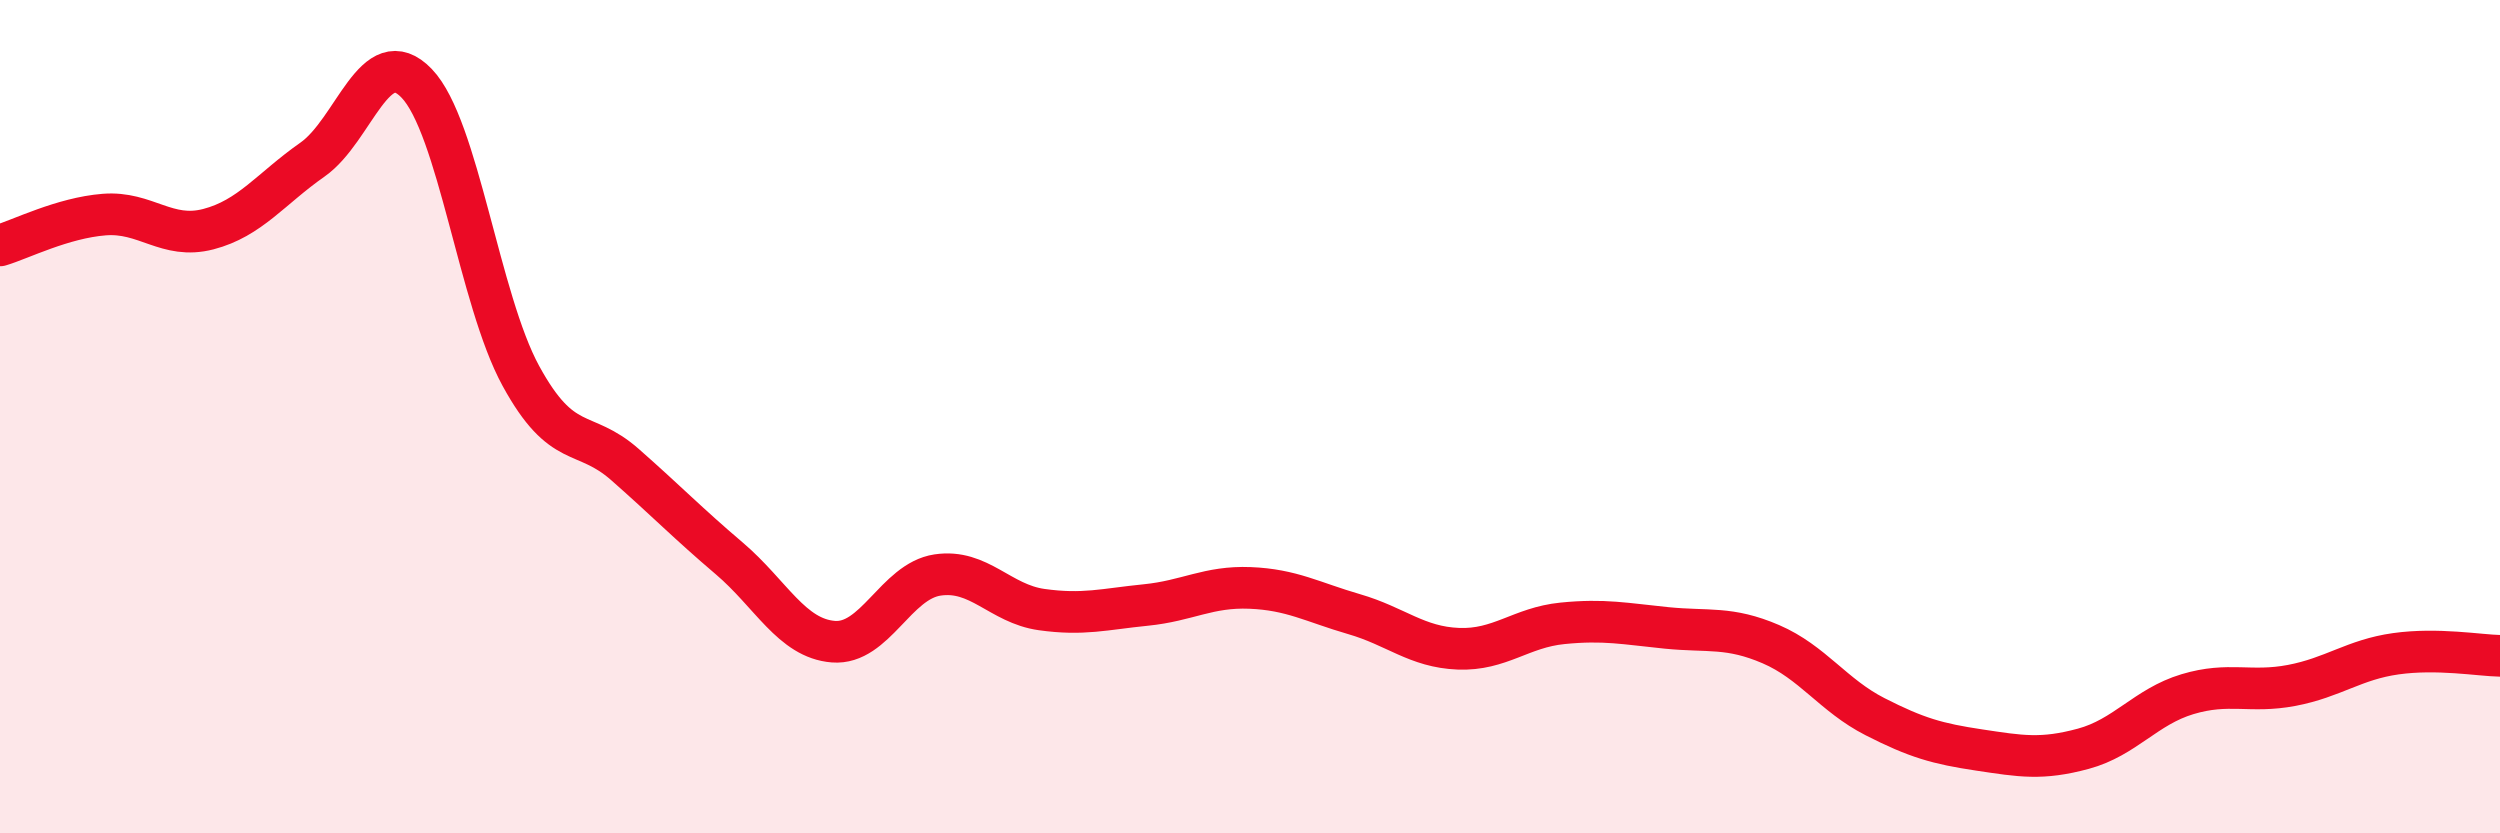
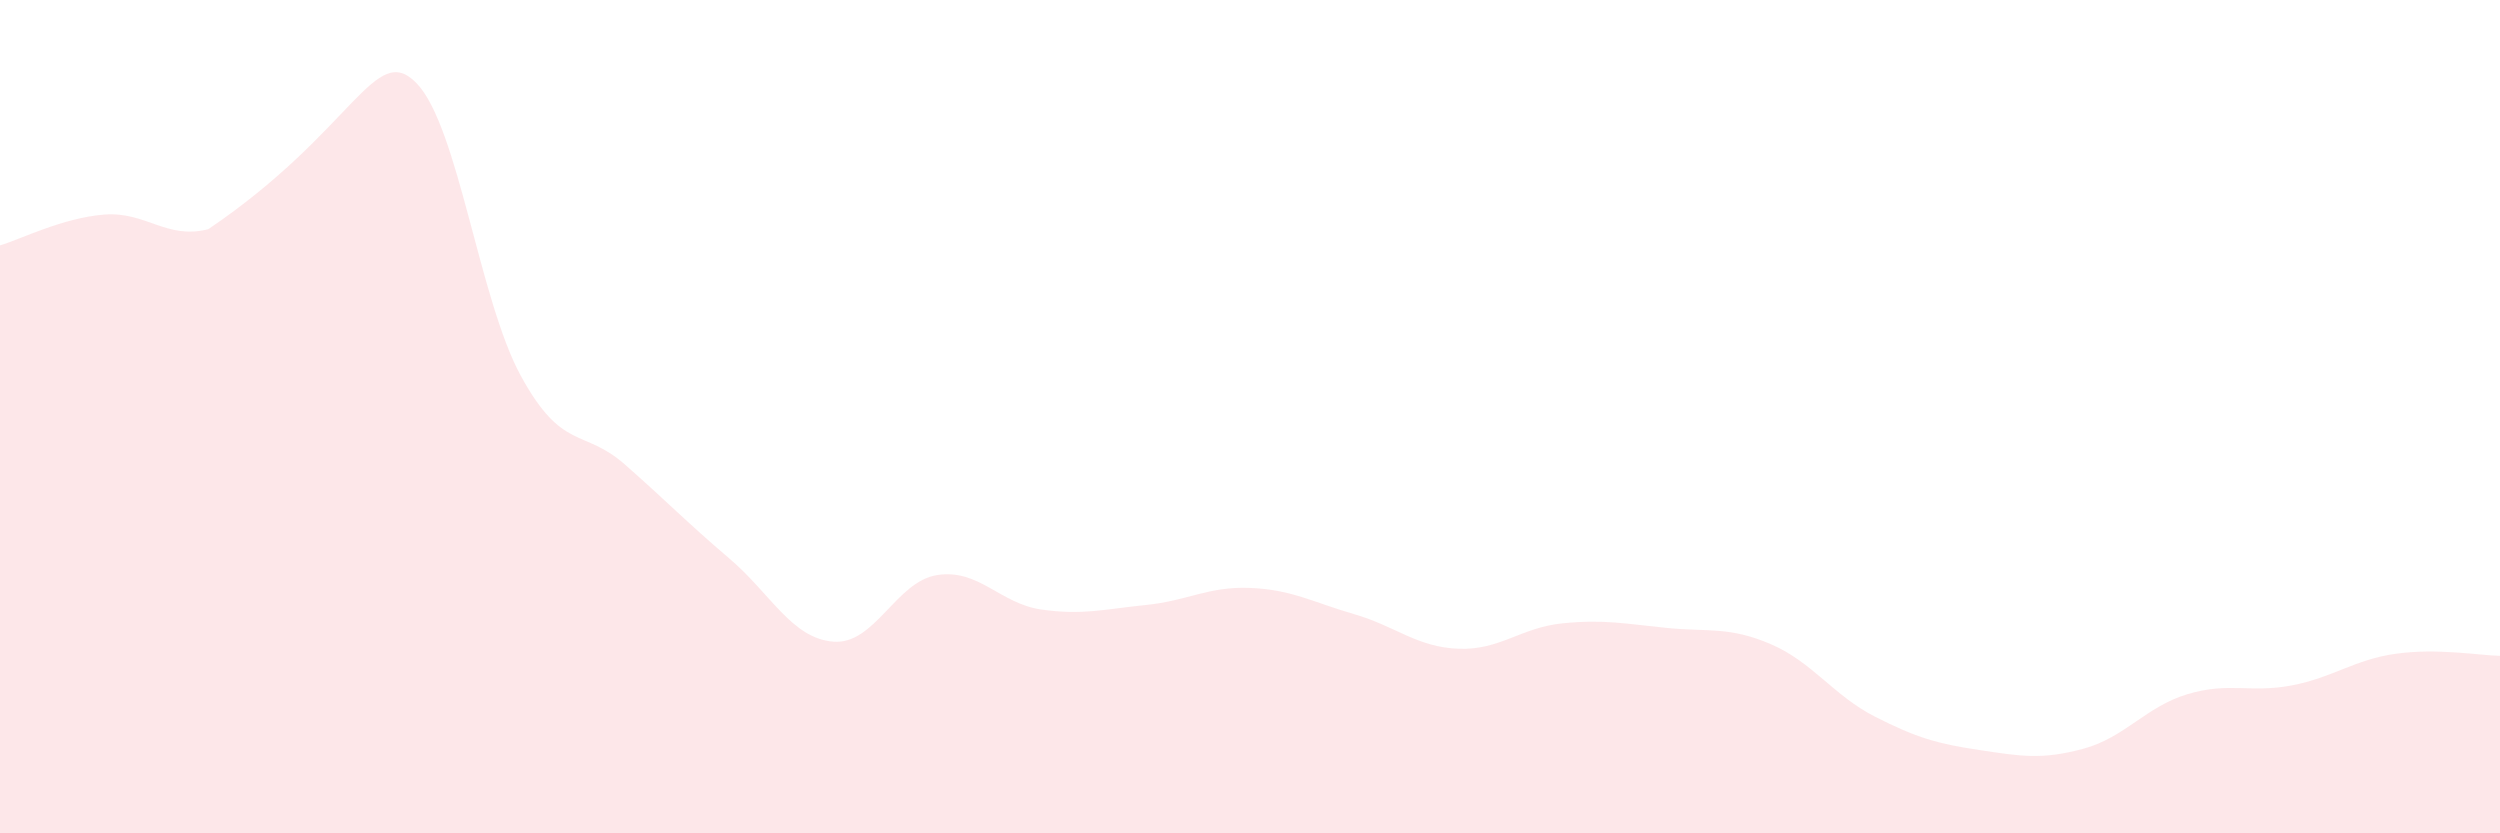
<svg xmlns="http://www.w3.org/2000/svg" width="60" height="20" viewBox="0 0 60 20">
-   <path d="M 0,5.89 C 0.5,5.74 1.5,5.23 2.5,5.15 C 3.5,5.07 4,5.76 5,5.5 C 6,5.24 6.5,4.53 7.5,3.83 C 8.5,3.13 9,0.96 10,2 C 11,3.04 11.5,7.19 12.5,9.02 C 13.5,10.85 14,10.27 15,11.15 C 16,12.03 16.5,12.55 17.5,13.4 C 18.5,14.25 19,15.32 20,15.4 C 21,15.48 21.5,13.95 22.5,13.8 C 23.5,13.65 24,14.49 25,14.63 C 26,14.77 26.5,14.62 27.5,14.52 C 28.5,14.42 29,14.07 30,14.11 C 31,14.15 31.5,14.45 32.5,14.74 C 33.5,15.03 34,15.53 35,15.57 C 36,15.61 36.5,15.06 37.5,14.96 C 38.5,14.86 39,14.97 40,15.07 C 41,15.17 41.5,15.03 42.5,15.46 C 43.5,15.89 44,16.69 45,17.2 C 46,17.71 46.5,17.85 47.5,18 C 48.5,18.15 49,18.24 50,17.97 C 51,17.7 51.5,16.96 52.5,16.66 C 53.5,16.36 54,16.64 55,16.45 C 56,16.26 56.5,15.83 57.5,15.69 C 58.5,15.55 59.5,15.73 60,15.74L60 20L0 20Z" fill="#EB0A25" opacity="0.1" stroke-linecap="round" stroke-linejoin="round" />
-   <path d="M 0,5.89 C 0.5,5.74 1.5,5.23 2.5,5.15 C 3.5,5.07 4,5.76 5,5.5 C 6,5.24 6.5,4.53 7.5,3.83 C 8.5,3.13 9,0.96 10,2 C 11,3.04 11.5,7.19 12.5,9.02 C 13.5,10.85 14,10.27 15,11.15 C 16,12.03 16.5,12.55 17.5,13.4 C 18.5,14.25 19,15.32 20,15.4 C 21,15.48 21.5,13.95 22.5,13.8 C 23.5,13.65 24,14.49 25,14.63 C 26,14.77 26.5,14.62 27.5,14.52 C 28.5,14.42 29,14.07 30,14.11 C 31,14.15 31.5,14.45 32.5,14.74 C 33.5,15.03 34,15.53 35,15.57 C 36,15.61 36.5,15.06 37.5,14.96 C 38.5,14.86 39,14.97 40,15.07 C 41,15.17 41.5,15.03 42.5,15.46 C 43.5,15.89 44,16.69 45,17.2 C 46,17.71 46.5,17.85 47.5,18 C 48.5,18.15 49,18.24 50,17.97 C 51,17.7 51.5,16.96 52.5,16.66 C 53.5,16.36 54,16.64 55,16.45 C 56,16.26 56.5,15.83 57.5,15.69 C 58.5,15.55 59.5,15.73 60,15.74" stroke="#EB0A25" stroke-width="1" fill="none" stroke-linecap="round" stroke-linejoin="round" />
+   <path d="M 0,5.89 C 0.5,5.74 1.5,5.23 2.5,5.15 C 3.5,5.07 4,5.76 5,5.5 C 8.5,3.13 9,0.96 10,2 C 11,3.04 11.5,7.19 12.5,9.02 C 13.5,10.85 14,10.27 15,11.15 C 16,12.03 16.5,12.55 17.5,13.4 C 18.5,14.25 19,15.32 20,15.4 C 21,15.48 21.5,13.95 22.5,13.8 C 23.5,13.65 24,14.49 25,14.63 C 26,14.77 26.5,14.62 27.5,14.52 C 28.5,14.42 29,14.07 30,14.11 C 31,14.15 31.5,14.45 32.5,14.74 C 33.5,15.03 34,15.53 35,15.57 C 36,15.61 36.5,15.06 37.5,14.96 C 38.5,14.86 39,14.97 40,15.07 C 41,15.17 41.5,15.03 42.5,15.46 C 43.5,15.89 44,16.69 45,17.2 C 46,17.71 46.5,17.85 47.5,18 C 48.5,18.15 49,18.24 50,17.97 C 51,17.7 51.5,16.96 52.5,16.66 C 53.5,16.36 54,16.64 55,16.45 C 56,16.26 56.5,15.83 57.5,15.69 C 58.5,15.55 59.5,15.73 60,15.74L60 20L0 20Z" fill="#EB0A25" opacity="0.1" stroke-linecap="round" stroke-linejoin="round" />
</svg>